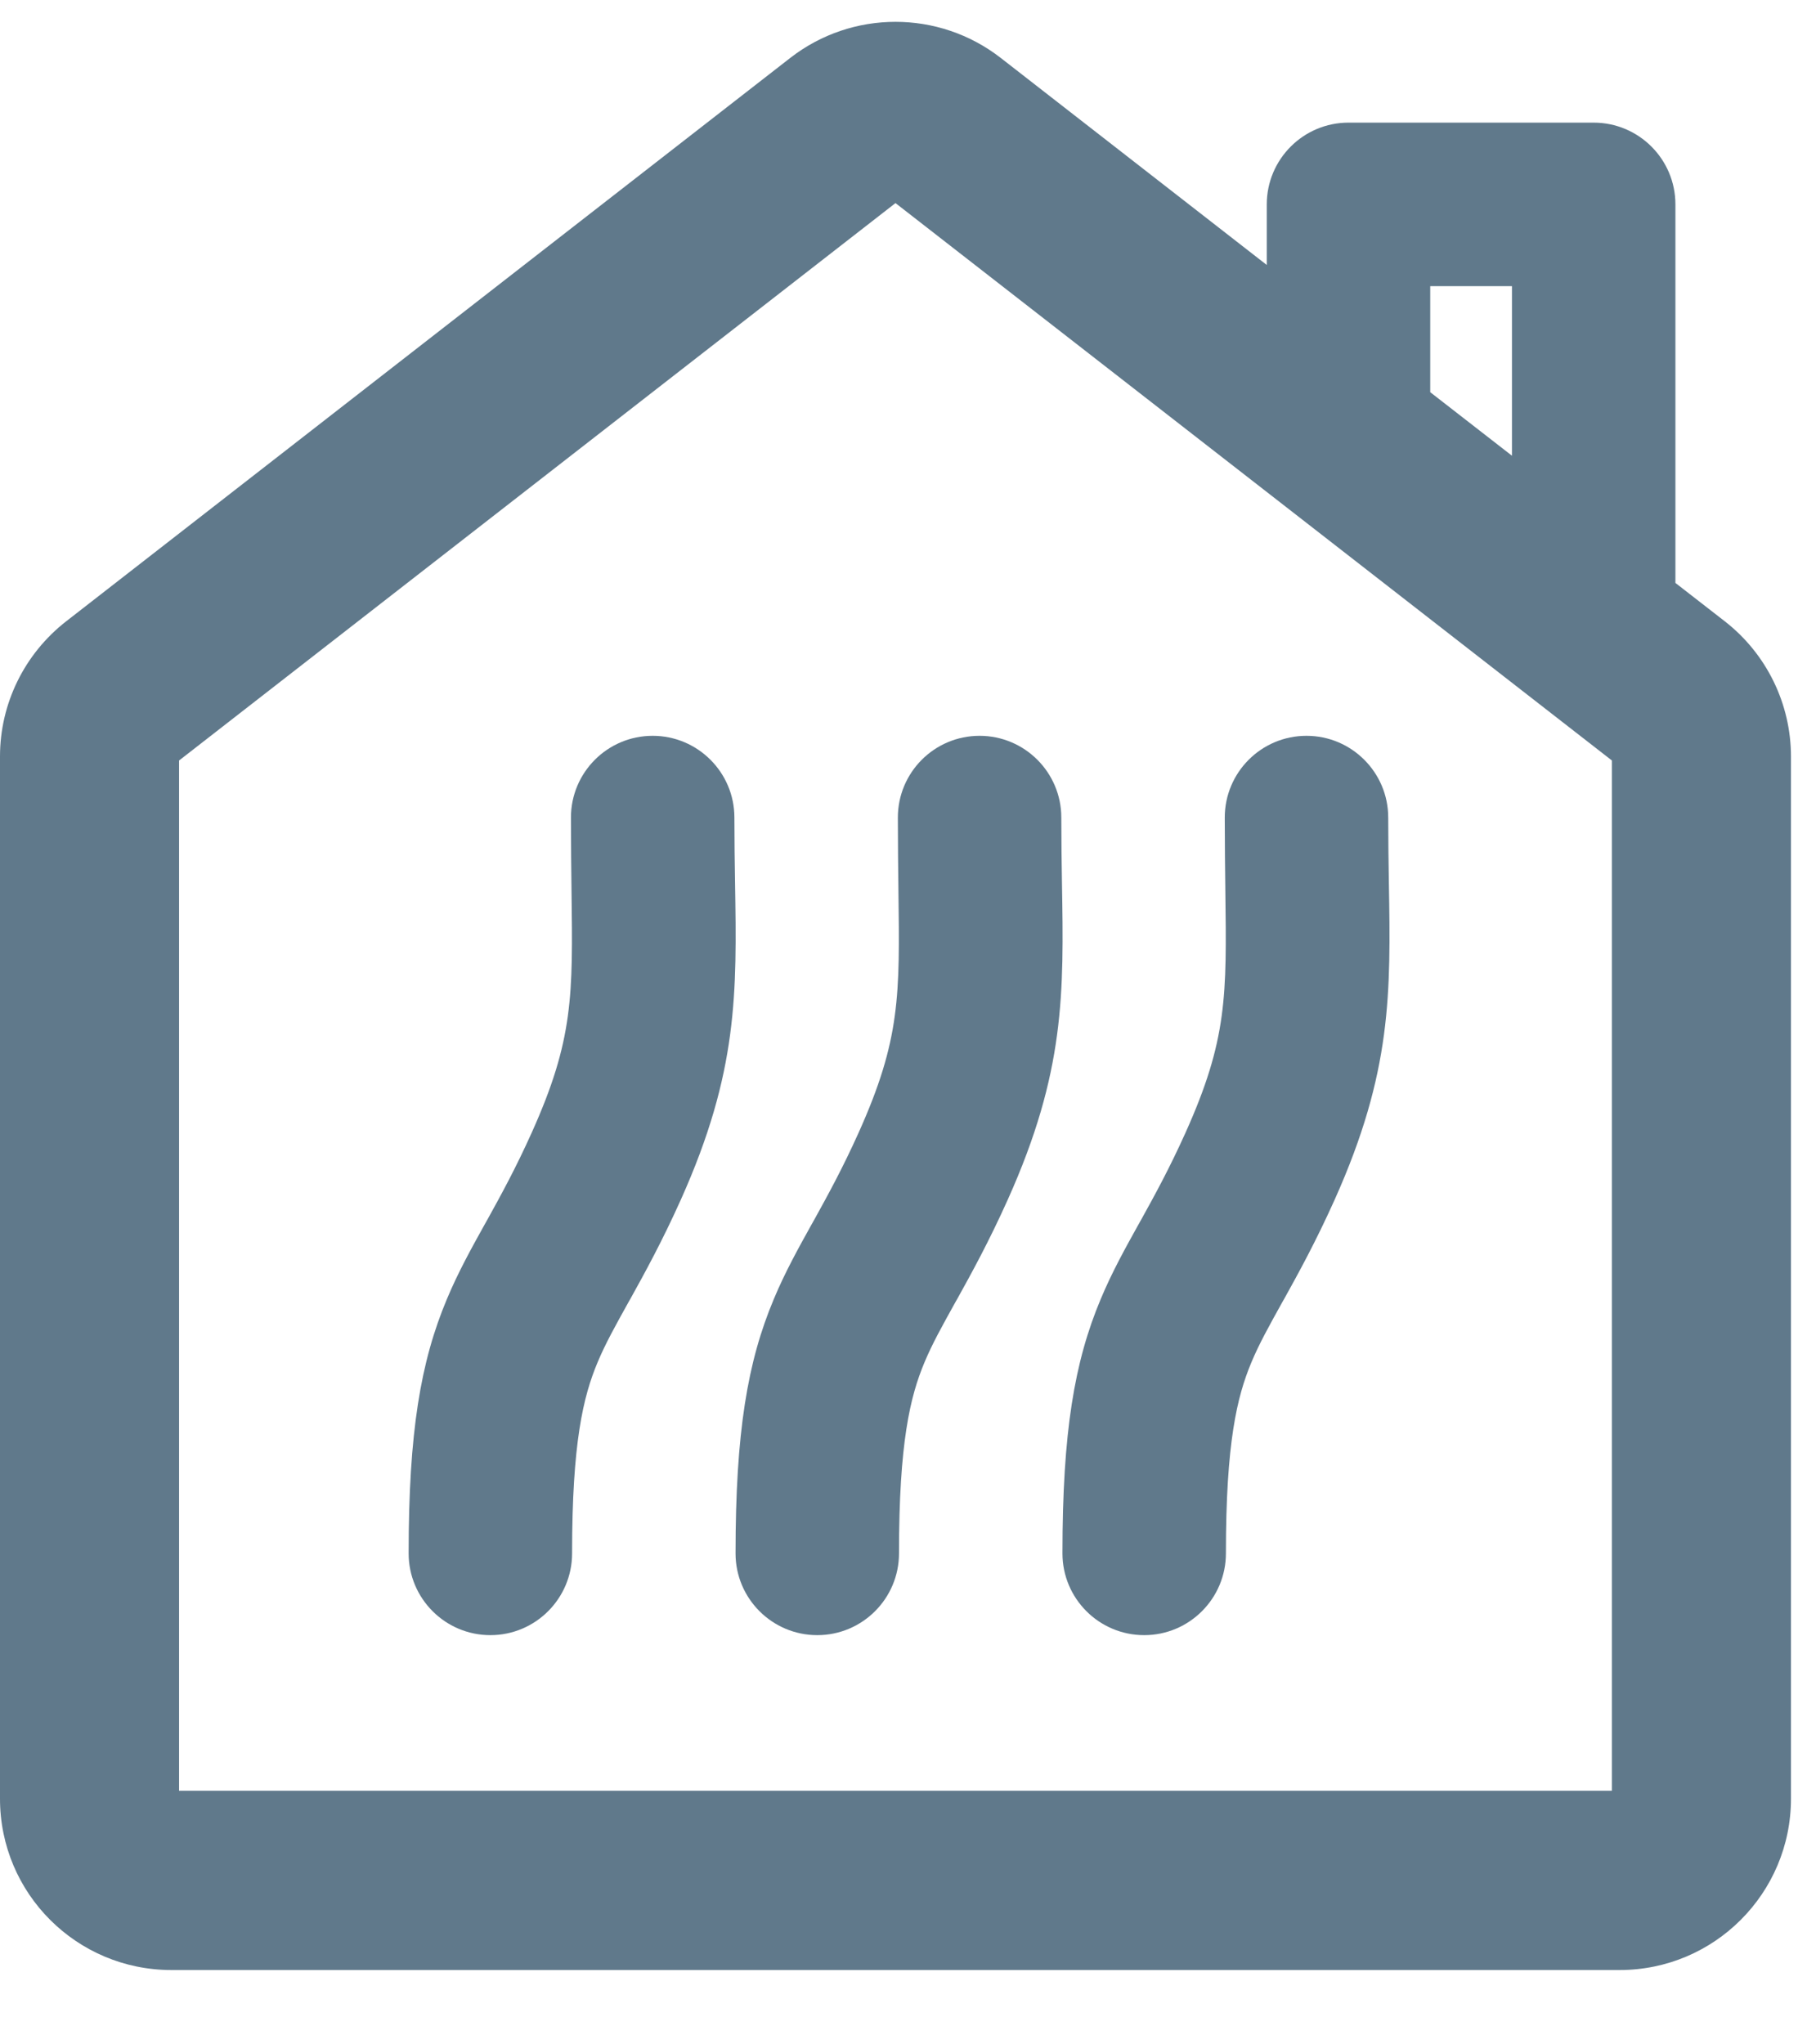
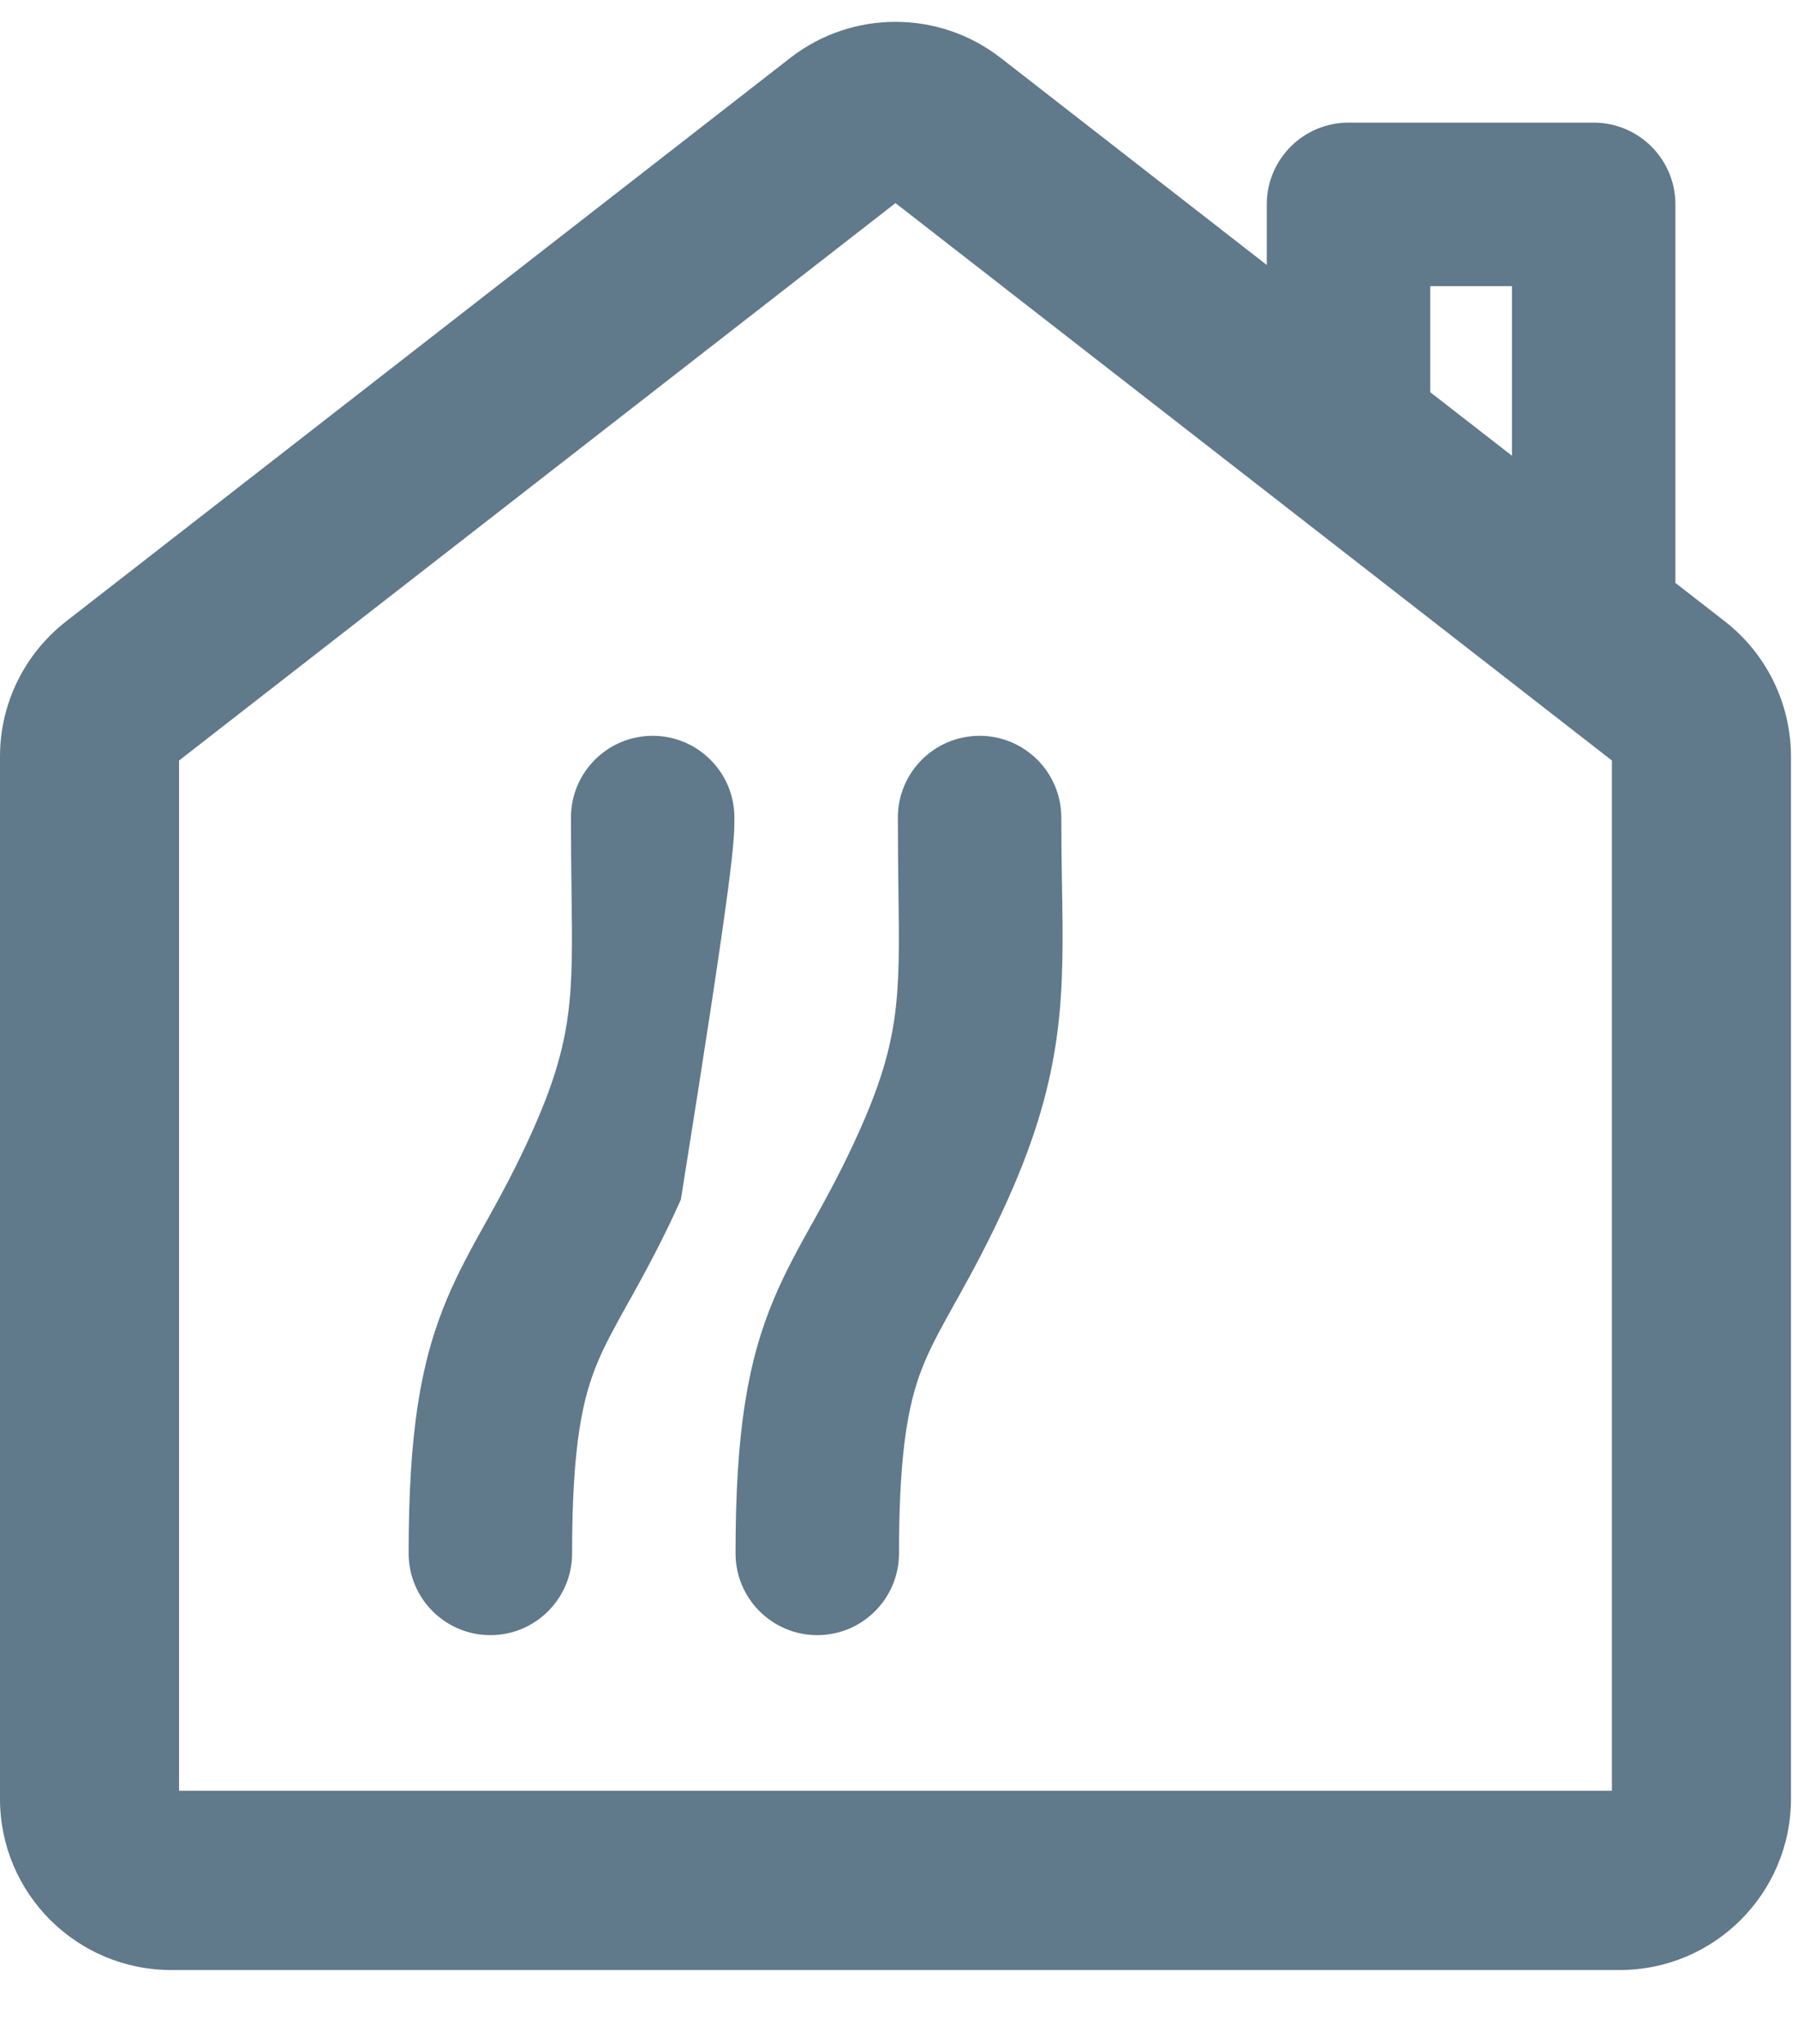
<svg xmlns="http://www.w3.org/2000/svg" width="22" height="25" viewBox="0 0 22 25" fill="none">
-   <path d="M8.986 10C8.986 9.448 8.538 9 7.986 9C7.433 9 6.986 9.448 6.986 10C6.986 10.337 6.99 10.632 6.993 10.894C7.01 12.178 7.018 12.715 6.506 13.854C6.311 14.287 6.133 14.612 5.964 14.917L5.929 14.979C5.774 15.258 5.607 15.557 5.468 15.89C5.147 16.654 5 17.514 5 19C5 19.552 5.448 20 6 20C6.552 20 7 19.552 7 19C7 17.644 7.136 17.083 7.312 16.663C7.407 16.436 7.523 16.228 7.694 15.92L7.712 15.889C7.888 15.572 8.1 15.187 8.331 14.673C9.032 13.11 9.016 12.145 8.994 10.798C8.99 10.548 8.986 10.284 8.986 10Z" fill="#60798B" />
+   <path d="M8.986 10C8.986 9.448 8.538 9 7.986 9C7.433 9 6.986 9.448 6.986 10C6.986 10.337 6.99 10.632 6.993 10.894C7.01 12.178 7.018 12.715 6.506 13.854C6.311 14.287 6.133 14.612 5.964 14.917L5.929 14.979C5.774 15.258 5.607 15.557 5.468 15.89C5.147 16.654 5 17.514 5 19C5 19.552 5.448 20 6 20C6.552 20 7 19.552 7 19C7 17.644 7.136 17.083 7.312 16.663C7.407 16.436 7.523 16.228 7.694 15.92L7.712 15.889C7.888 15.572 8.1 15.187 8.331 14.673C8.99 10.548 8.986 10.284 8.986 10Z" fill="#60798B" />
  <path d="M11.986 9C12.538 9 12.986 9.448 12.986 10C12.986 10.284 12.99 10.548 12.994 10.798C13.017 12.145 13.033 13.11 12.331 14.673C12.1 15.187 11.888 15.572 11.712 15.889L11.694 15.92C11.523 16.228 11.407 16.436 11.312 16.663C11.136 17.083 11 17.644 11 19C11 19.552 10.552 20 10 20C9.448 20 9 19.552 9 19C9 17.514 9.147 16.654 9.468 15.89C9.607 15.557 9.774 15.258 9.929 14.979L9.964 14.917C10.133 14.612 10.311 14.287 10.506 13.854C11.018 12.715 11.01 12.178 10.993 10.894C10.99 10.632 10.986 10.337 10.986 10C10.986 9.448 11.433 9 11.986 9Z" fill="#60798B" />
-   <path d="M16.986 10C16.986 9.448 16.538 9 15.986 9C15.433 9 14.986 9.448 14.986 10C14.986 10.337 14.99 10.632 14.993 10.894C15.01 12.178 15.018 12.715 14.506 13.854C14.311 14.287 14.133 14.612 13.964 14.917L13.929 14.979C13.774 15.258 13.607 15.557 13.468 15.89C13.147 16.654 13 17.514 13 19C13 19.552 13.448 20 14 20C14.552 20 15 19.552 15 19C15 17.644 15.136 17.083 15.312 16.663C15.407 16.436 15.523 16.228 15.694 15.92L15.712 15.889C15.888 15.572 16.1 15.187 16.331 14.673C17.032 13.11 17.017 12.145 16.994 10.798C16.99 10.548 16.986 10.284 16.986 10Z" fill="#60798B" />
  <path fill-rule="evenodd" clip-rule="evenodd" d="M9.67 0.708C10.427 0.12 11.487 0.12 12.244 0.708L15.5 3.241V2.5C15.5 1.948 15.948 1.5 16.5 1.5H19.5C20.052 1.5 20.5 1.948 20.5 2.5V7.13L21.105 7.6C21.616 7.998 21.914 8.608 21.914 9.255V22C21.914 23.157 20.976 24.096 19.818 24.096H2.096C0.94 24.096 0 23.161 0 22.001V9.252C0 8.603 0.301 7.996 0.809 7.6L9.67 0.708ZM18.5 5.574L17.5 4.797V3.5H18.5V5.574ZM10.957 2.484L2.191 9.302V21.904L19.723 21.904V9.302L10.957 2.484Z" fill="#60798B" />
</svg>